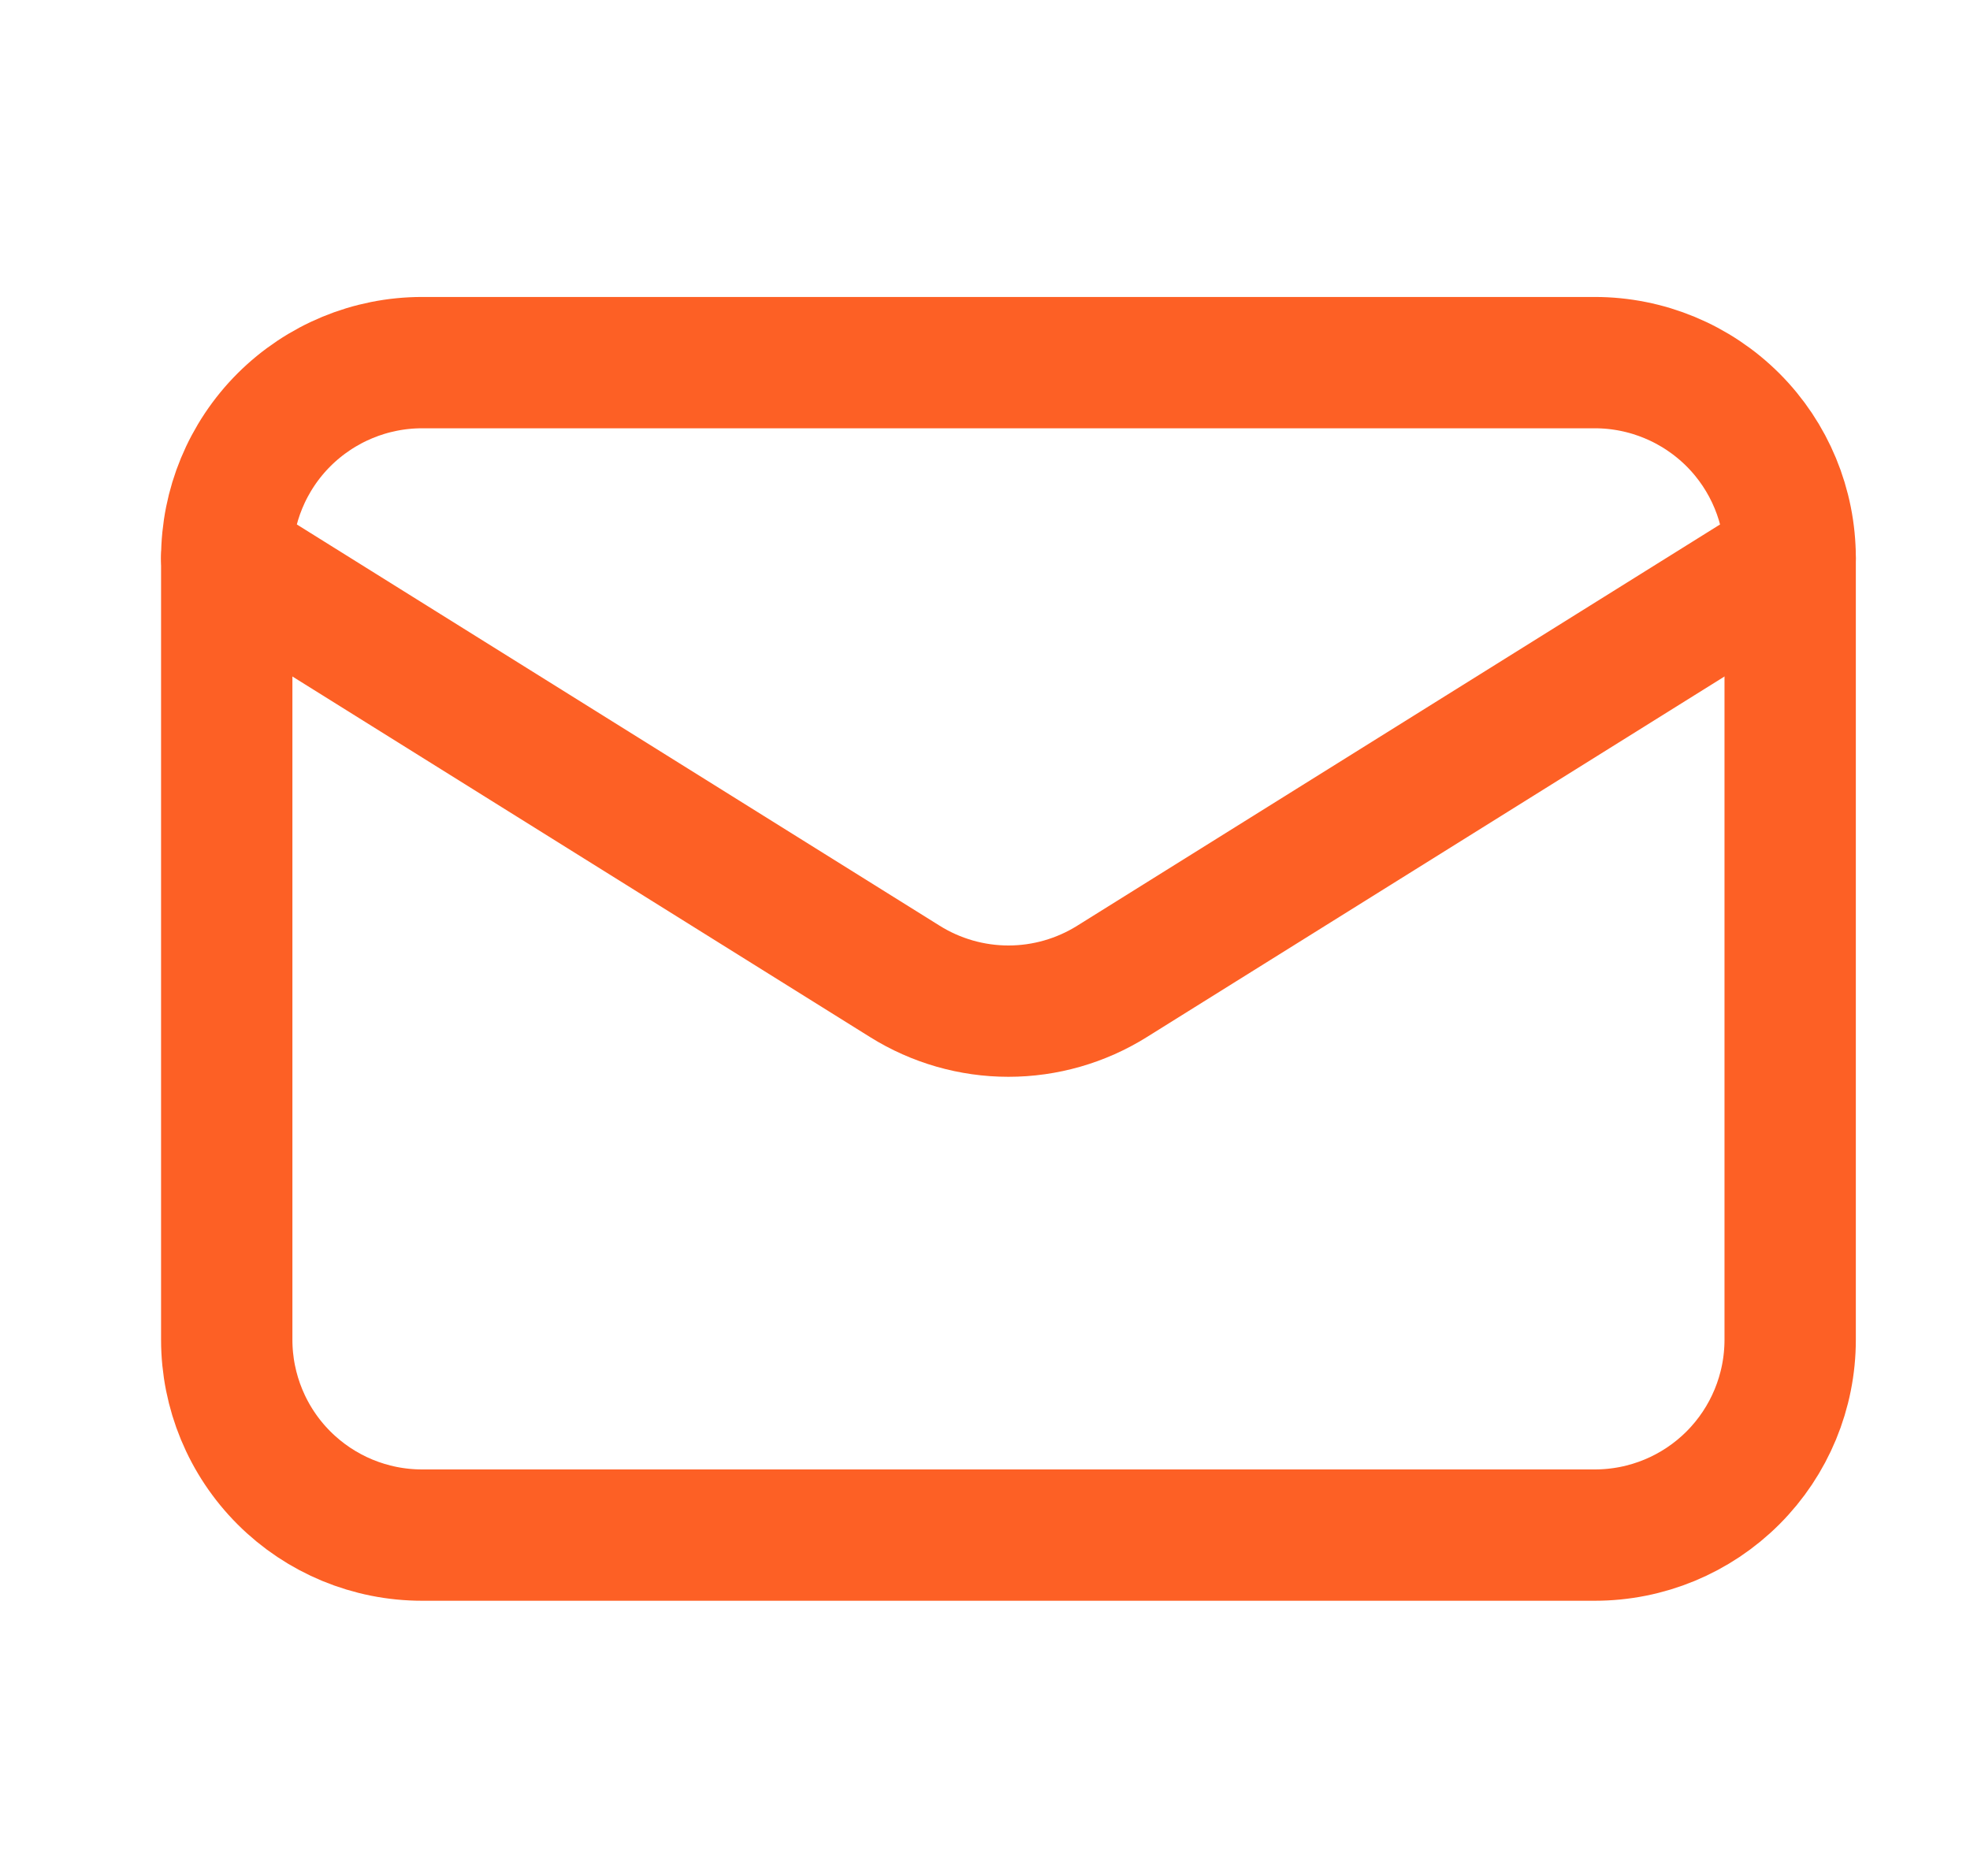
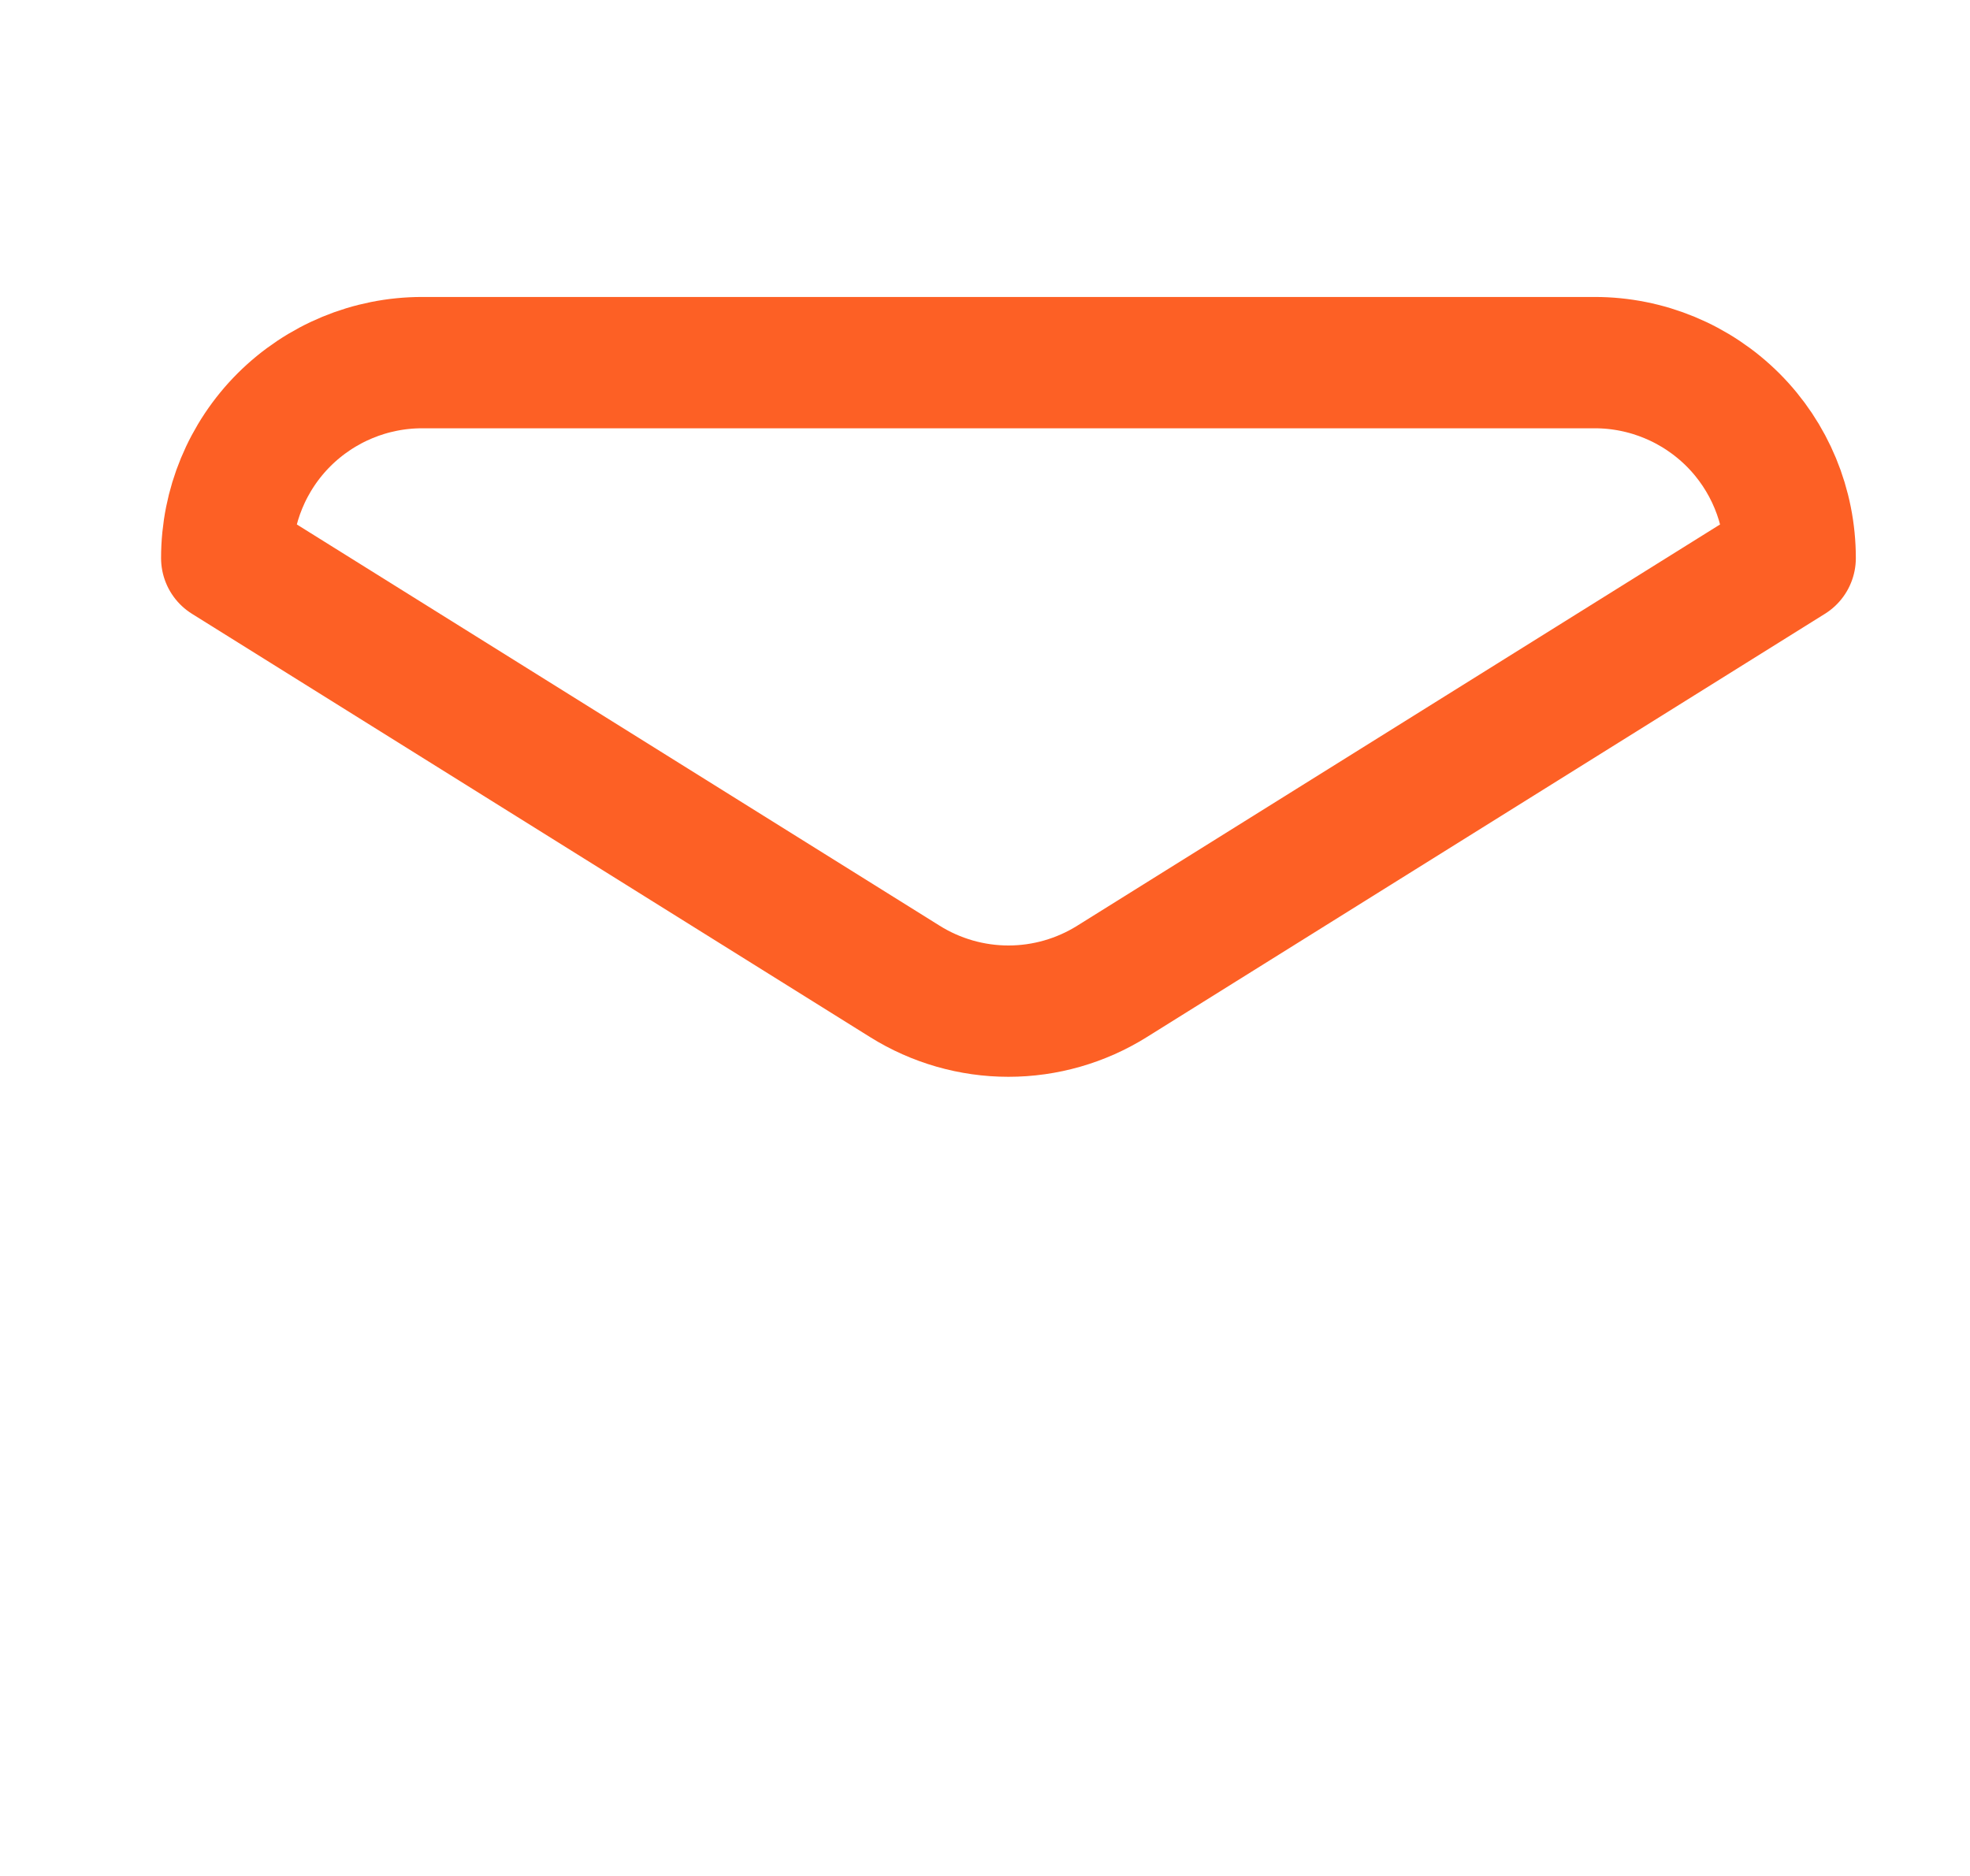
<svg xmlns="http://www.w3.org/2000/svg" width="21" height="20" viewBox="0 0 21 20" fill="none">
-   <path d="M19.083 5.95V14.283C19.083 14.835 18.864 15.365 18.473 15.756C18.082 16.147 17.553 16.366 17 16.366H4.5C3.947 16.366 3.418 16.147 3.027 15.756C2.636 15.365 2.417 14.835 2.417 14.283V5.95" stroke="#FD6025" stroke-width="1.4" stroke-linecap="round" stroke-linejoin="round" />
  <path d="M19.083 5.95C19.083 5.397 18.864 4.867 18.473 4.476C18.082 4.086 17.553 3.866 17 3.866H4.5C3.947 3.866 3.418 4.086 3.027 4.476C2.636 4.867 2.417 5.397 2.417 5.95L9.646 10.463C9.977 10.67 10.36 10.78 10.75 10.78C11.14 10.78 11.523 10.67 11.854 10.463L19.083 5.95Z" stroke="#FD6025" stroke-width="1.4" stroke-linecap="round" stroke-linejoin="round" />
</svg>